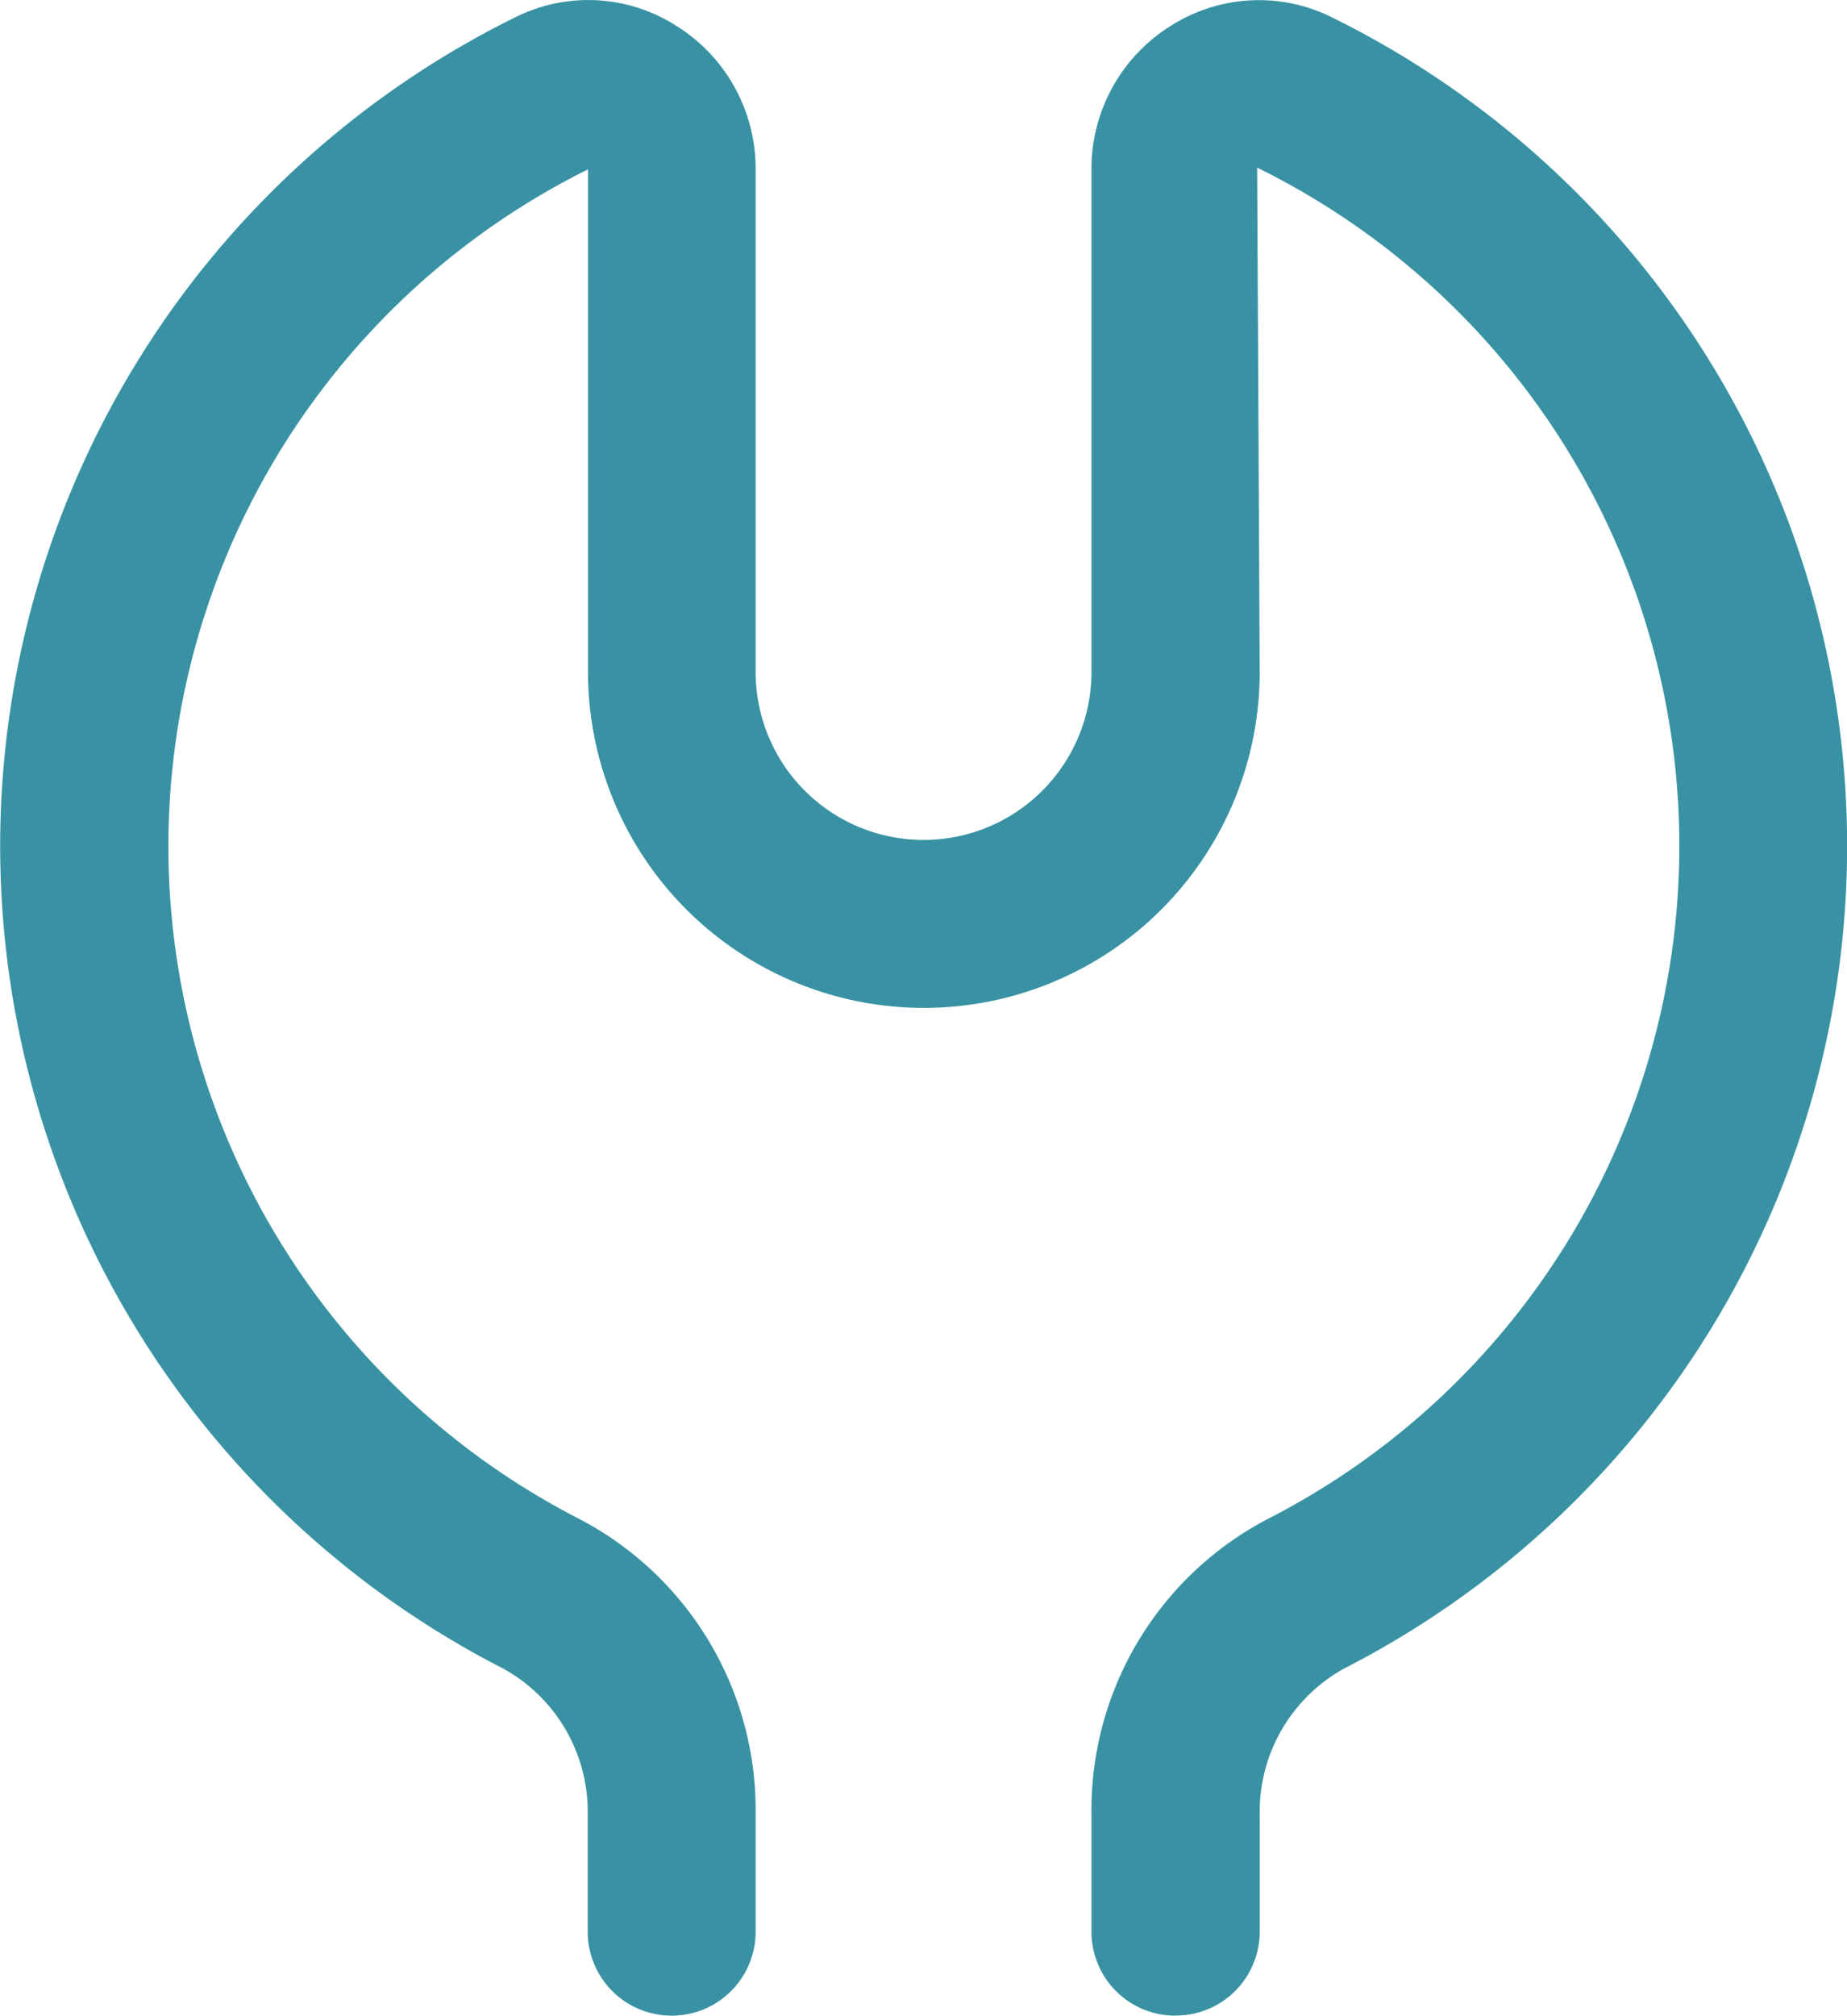
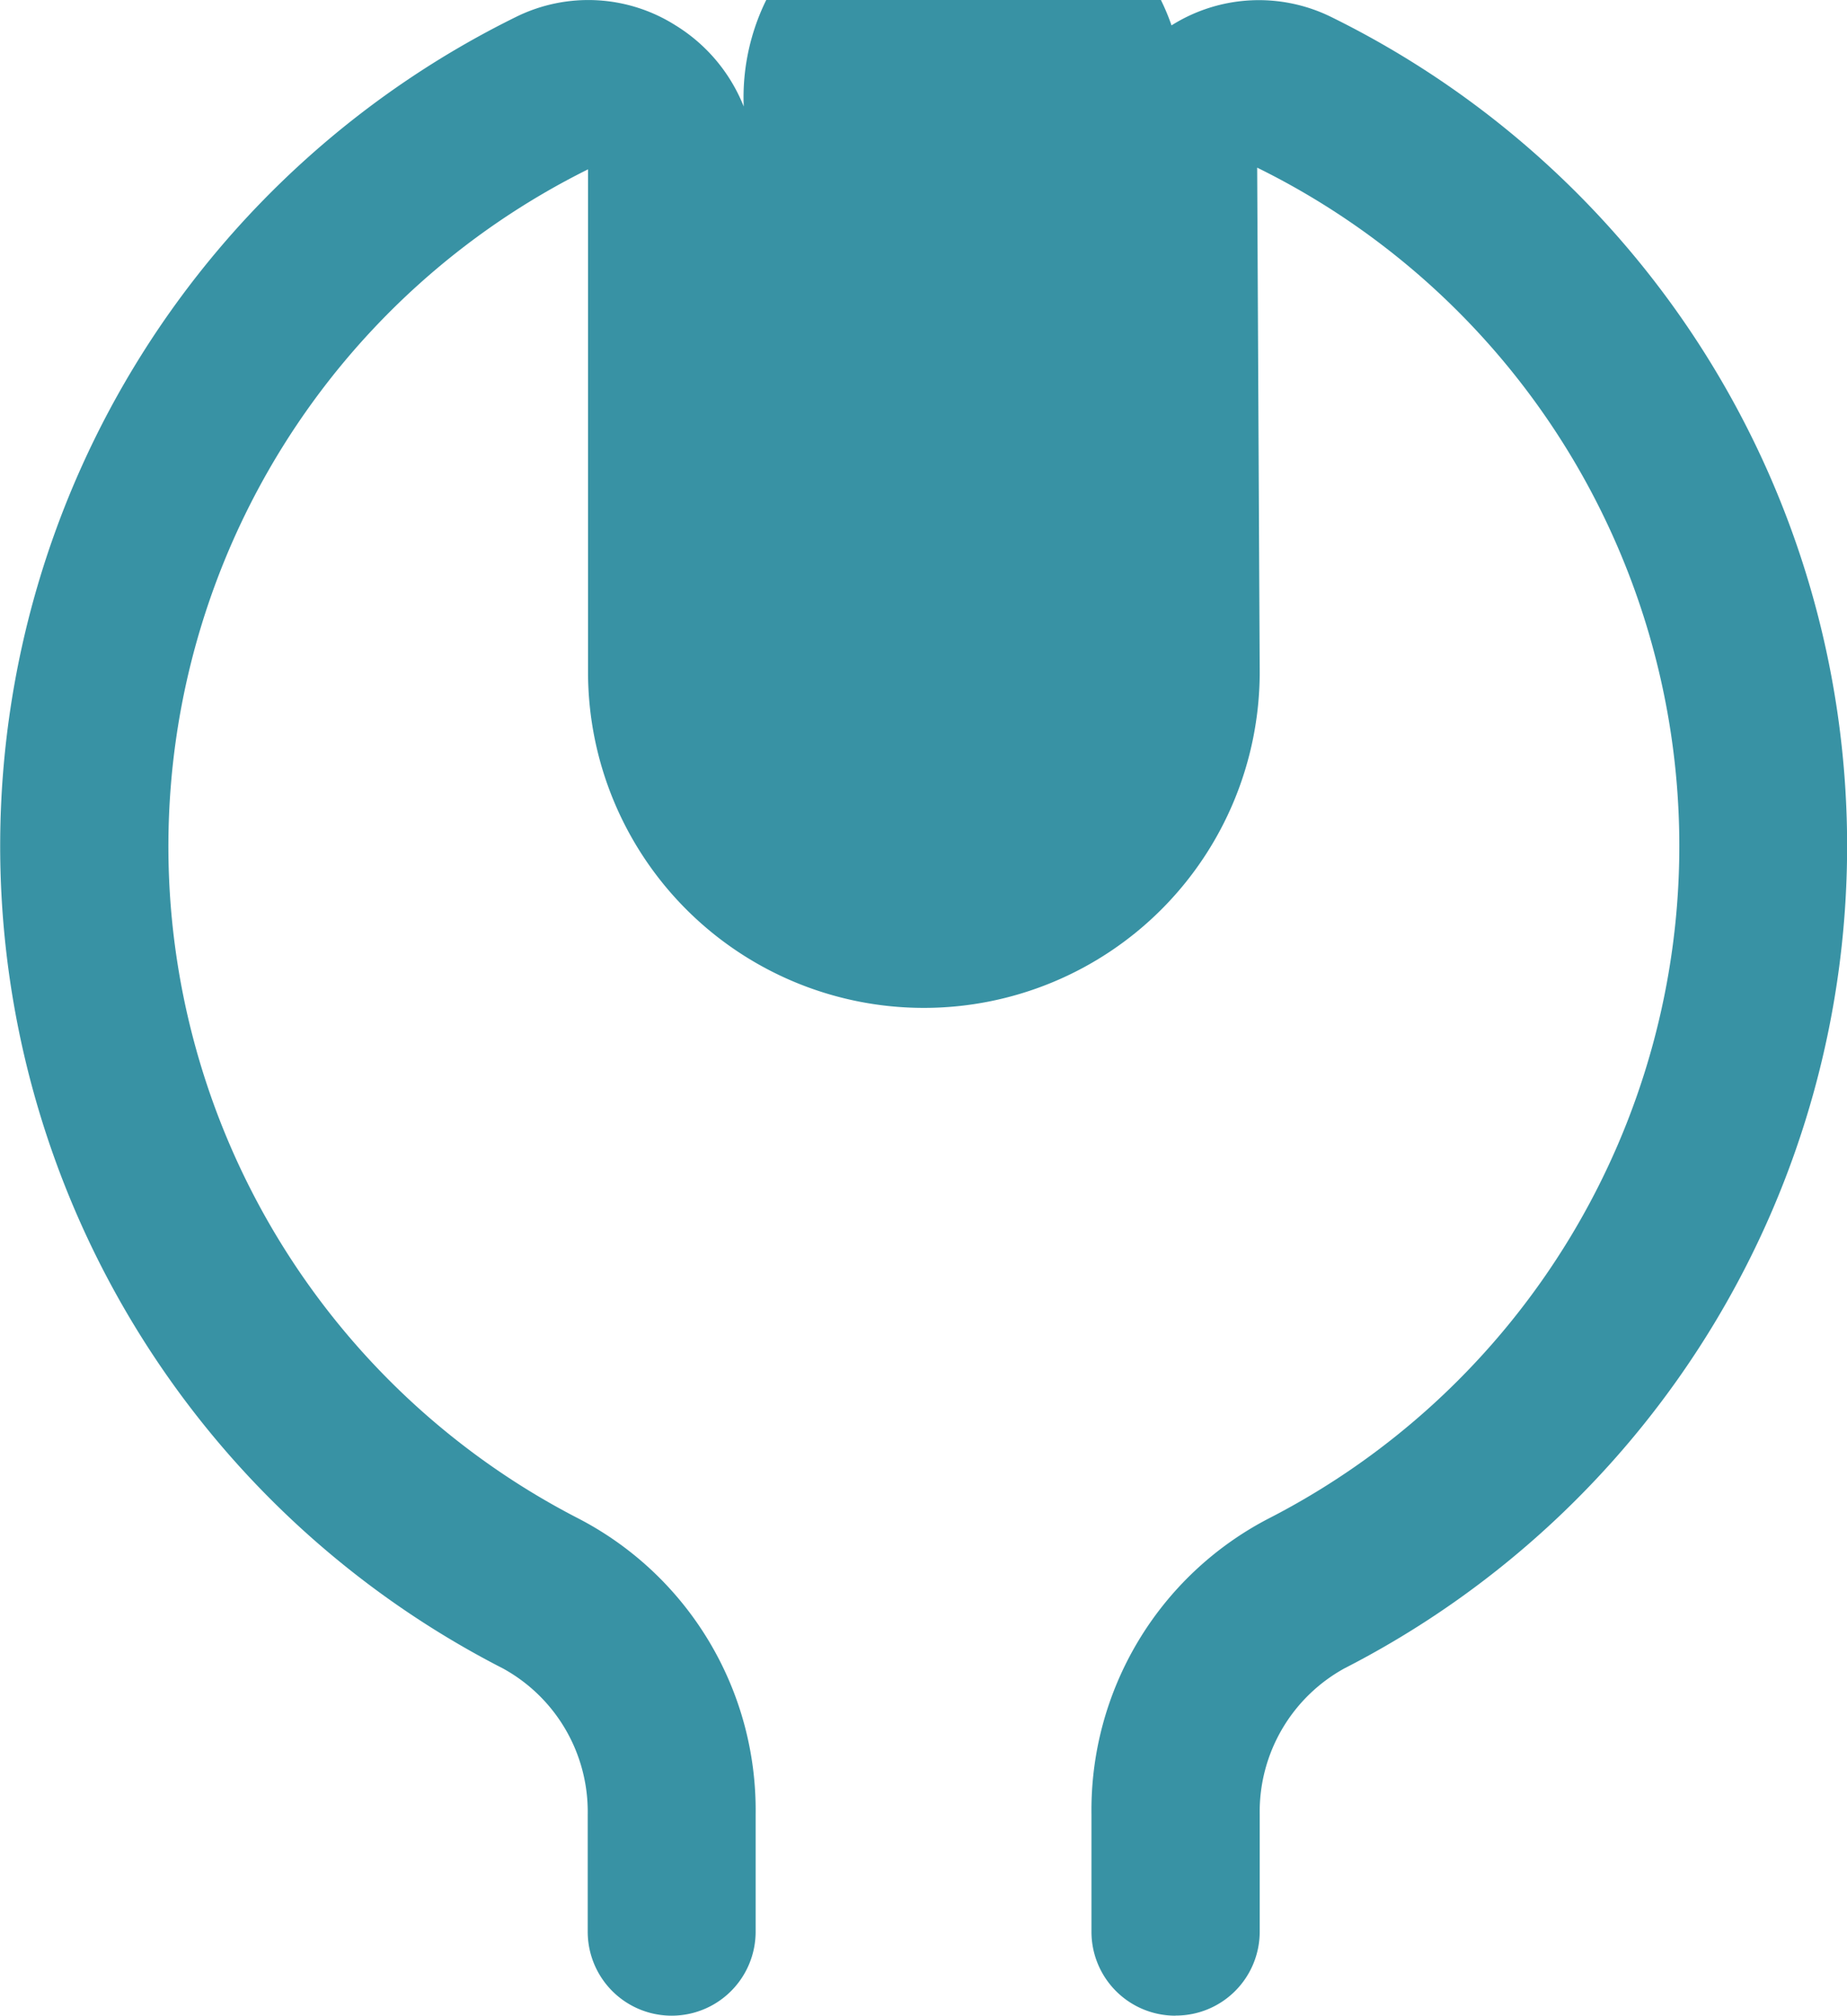
<svg xmlns="http://www.w3.org/2000/svg" width="17.467" height="19.057" viewBox="0 0 17.467 19.057">
-   <path id="wrench-simple" d="M12.116,19.056a.793.793,0,0,1-.794-.794v-1.11a3.105,3.105,0,0,1,1.667-2.792,7.147,7.147,0,0,0-.1-12.776l.024,4.768a3.176,3.176,0,1,1-6.352,0V1.6A7.146,7.146,0,0,0,6.479,14.36a3.105,3.105,0,0,1,1.667,2.792v1.11a.794.794,0,0,1-1.588,0v-1.11a1.545,1.545,0,0,0-.8-1.378A8.736,8.736,0,0,1,5.88.159a1.542,1.542,0,0,1,1.509.08A1.591,1.591,0,0,1,8.146,1.6V6.352a1.588,1.588,0,1,0,3.176,0V1.6A1.591,1.591,0,0,1,12.079.239a1.549,1.549,0,0,1,1.509-.08,8.735,8.735,0,0,1,.125,15.614,1.547,1.547,0,0,0-.8,1.378v1.11a.793.793,0,0,1-.794.794Z" transform="translate(-1 0.001)" fill="#3892a4" />
+   <path id="wrench-simple" d="M12.116,19.056a.793.793,0,0,1-.794-.794v-1.11a3.105,3.105,0,0,1,1.667-2.792,7.147,7.147,0,0,0-.1-12.776l.024,4.768a3.176,3.176,0,1,1-6.352,0V1.6A7.146,7.146,0,0,0,6.479,14.36a3.105,3.105,0,0,1,1.667,2.792v1.11a.794.794,0,0,1-1.588,0v-1.11a1.545,1.545,0,0,0-.8-1.378A8.736,8.736,0,0,1,5.88.159a1.542,1.542,0,0,1,1.509.08A1.591,1.591,0,0,1,8.146,1.6V6.352V1.6A1.591,1.591,0,0,1,12.079.239a1.549,1.549,0,0,1,1.509-.08,8.735,8.735,0,0,1,.125,15.614,1.547,1.547,0,0,0-.8,1.378v1.11a.793.793,0,0,1-.794.794Z" transform="translate(-1 0.001)" fill="#3892a4" />
</svg>